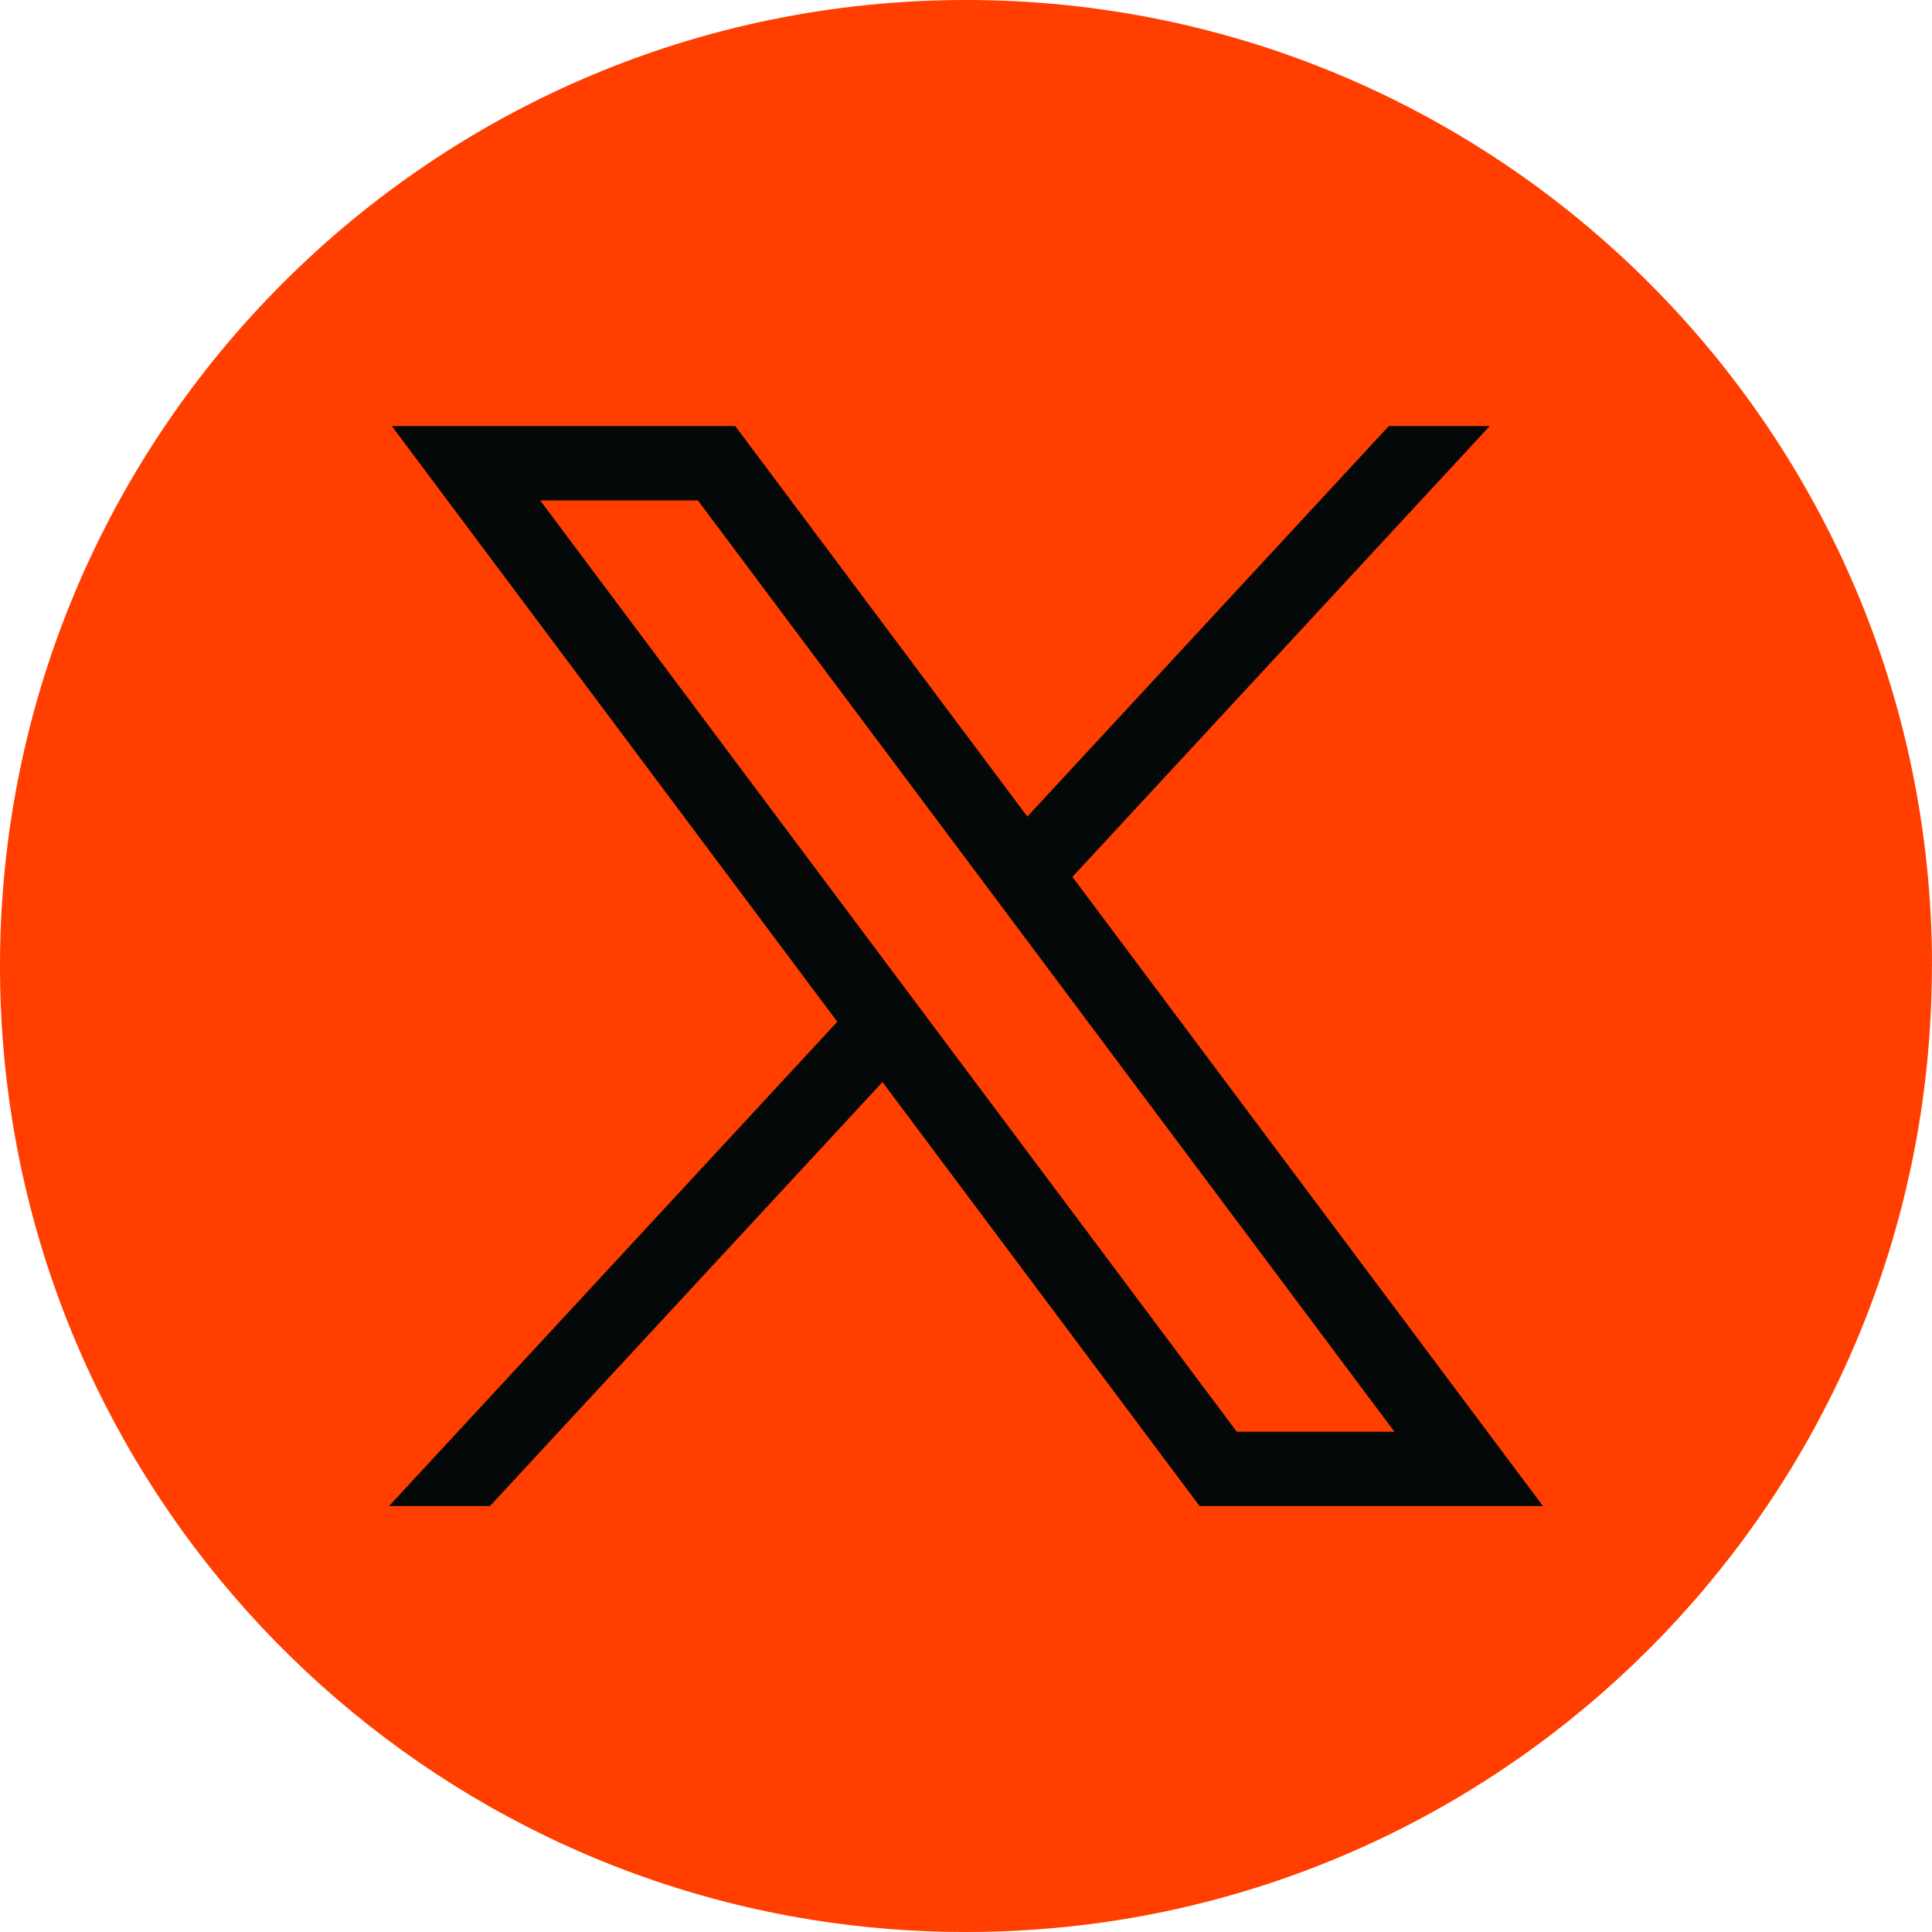
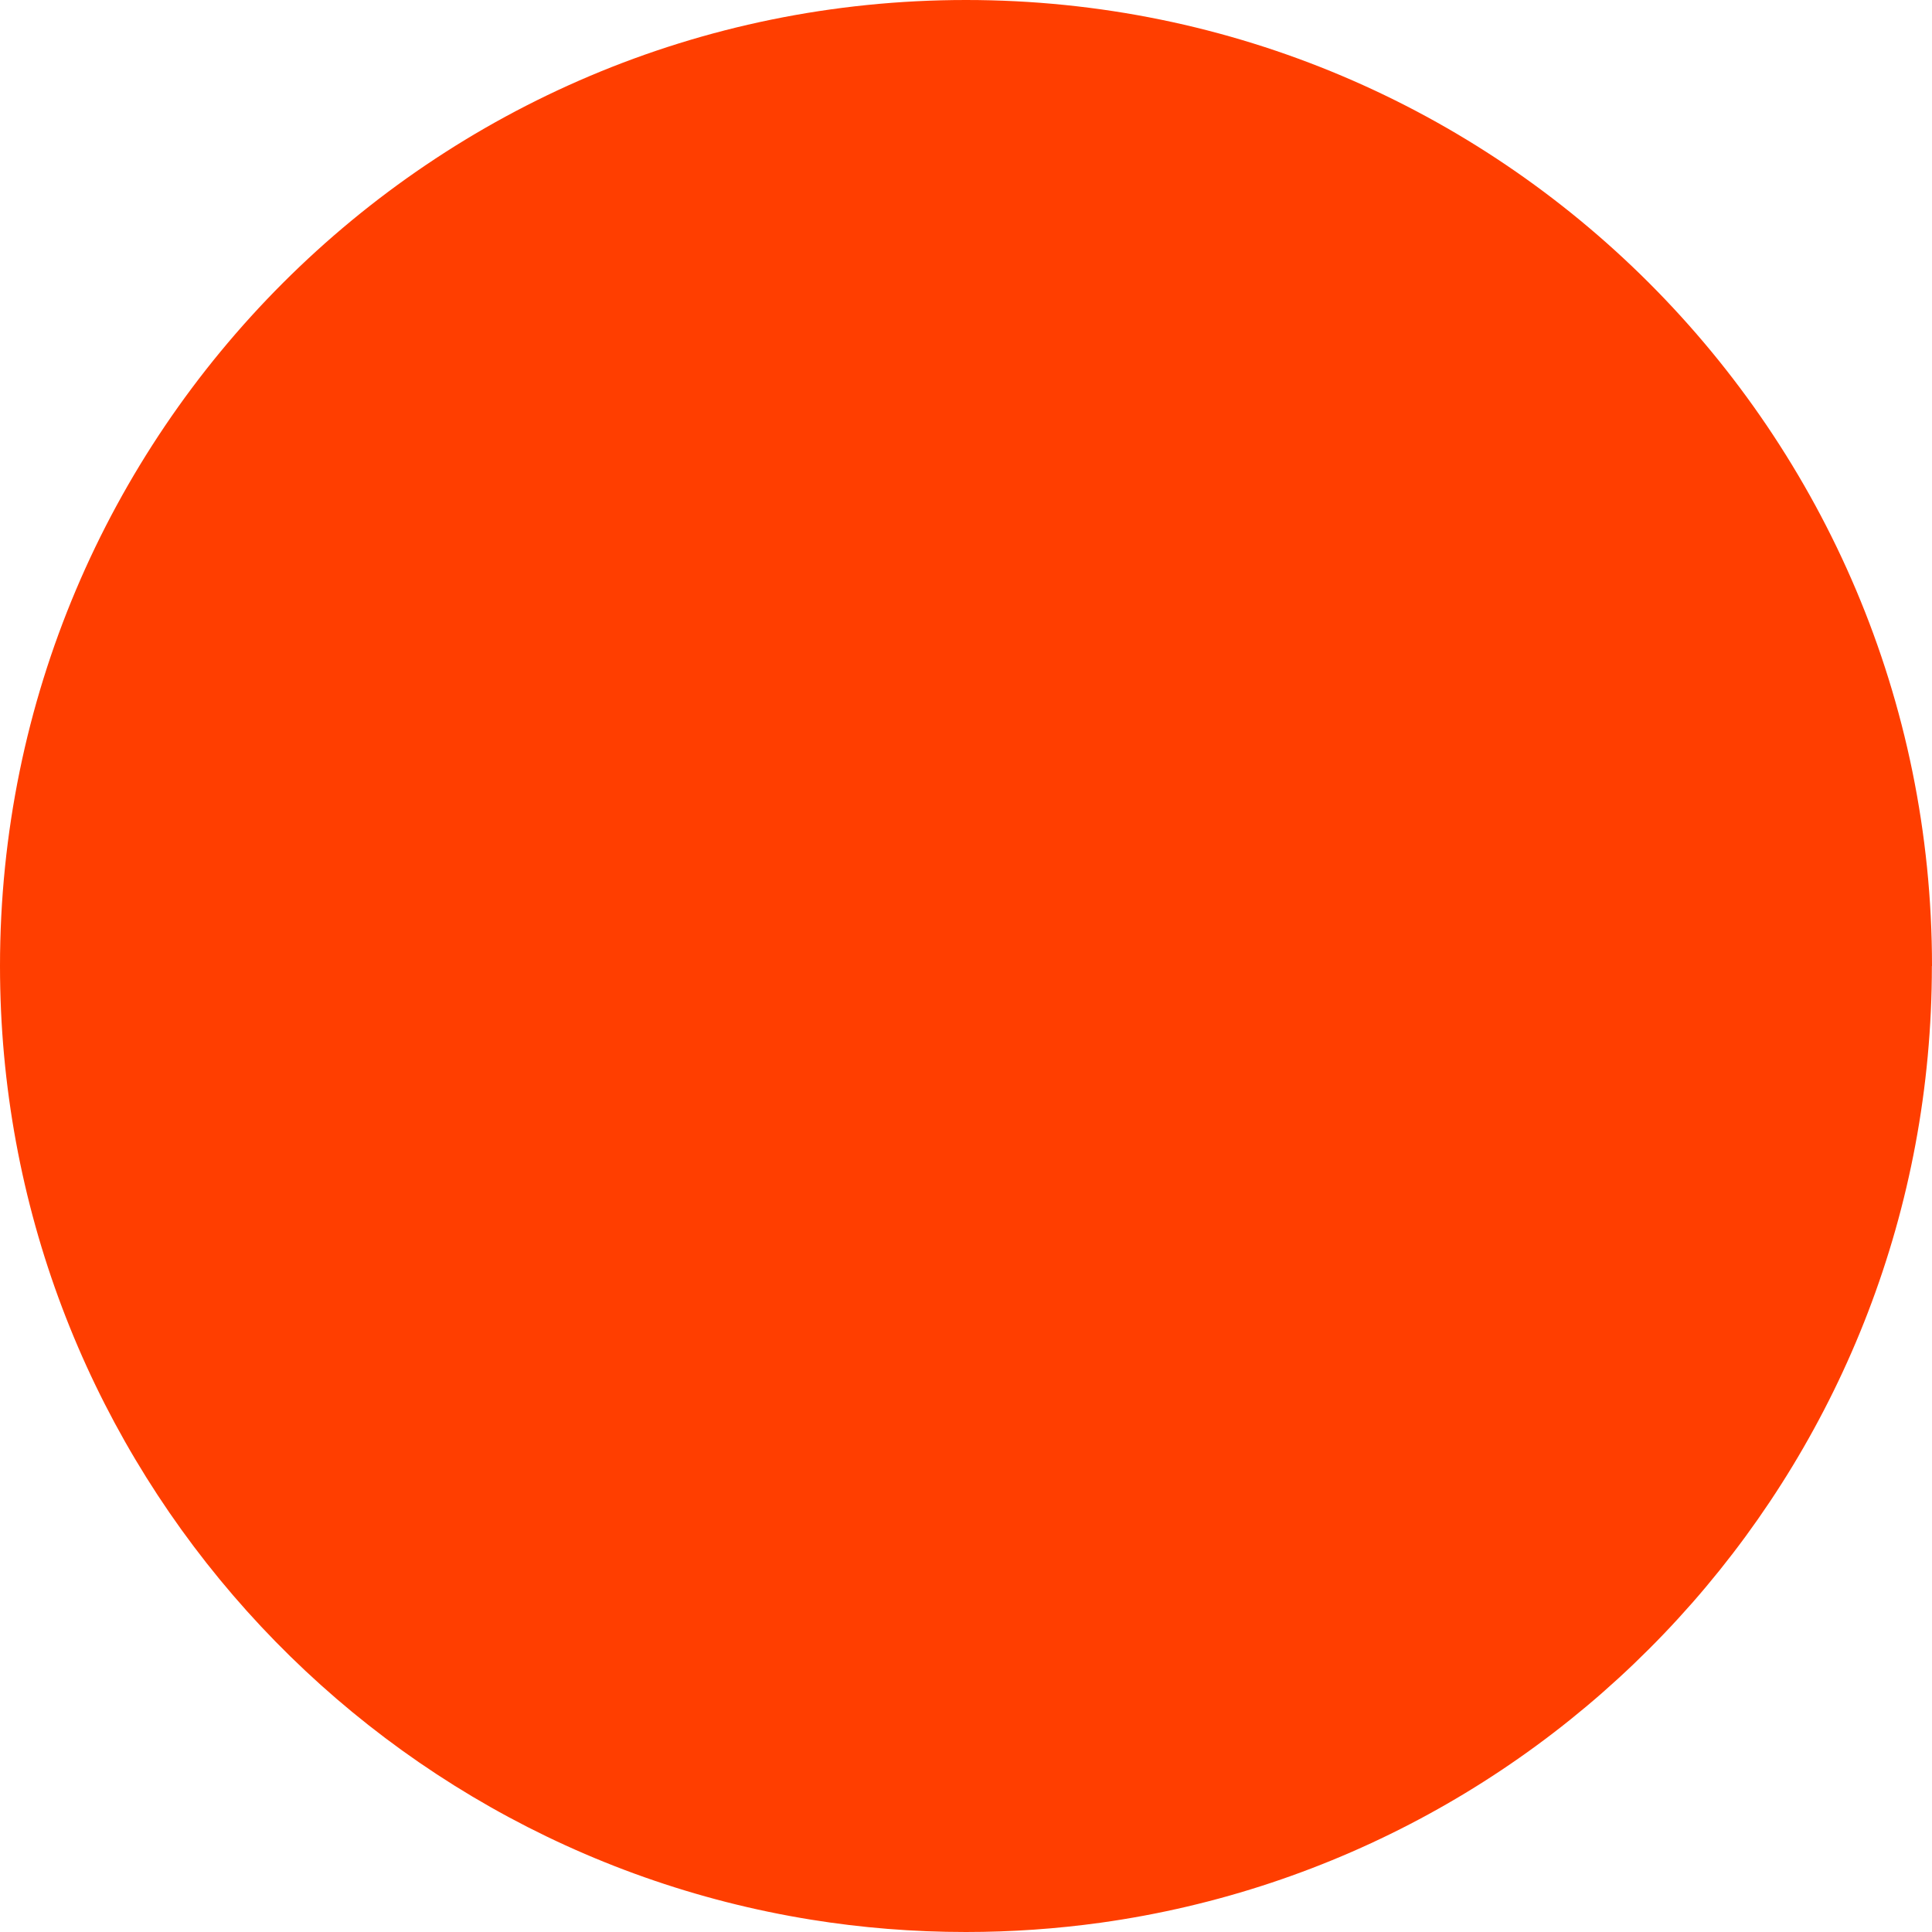
<svg xmlns="http://www.w3.org/2000/svg" width="48" height="48" viewBox="0 0 48 48" fill="none">
  <path d="M47.997 24.001C47.997 36.122 39.012 46.143 27.34 47.77C26.248 47.921 25.132 48 23.998 48C22.69 48 21.405 47.896 20.154 47.694C8.728 45.854 0 35.946 0 24.001C0 10.746 10.745 0 24 0C37.255 0 48 10.746 48 24.001H47.997Z" fill="#FF3E00" />
-   <path d="M9.735 10.586L20.803 25.385L9.666 37.417H12.173L21.925 26.883L29.803 37.417H38.334L26.644 21.786L37.011 10.586H34.504L25.524 20.288L18.267 10.586H9.737H9.735ZM13.421 12.433H17.339L34.645 35.571H30.727L13.421 12.433Z" fill="#040808" />
</svg>